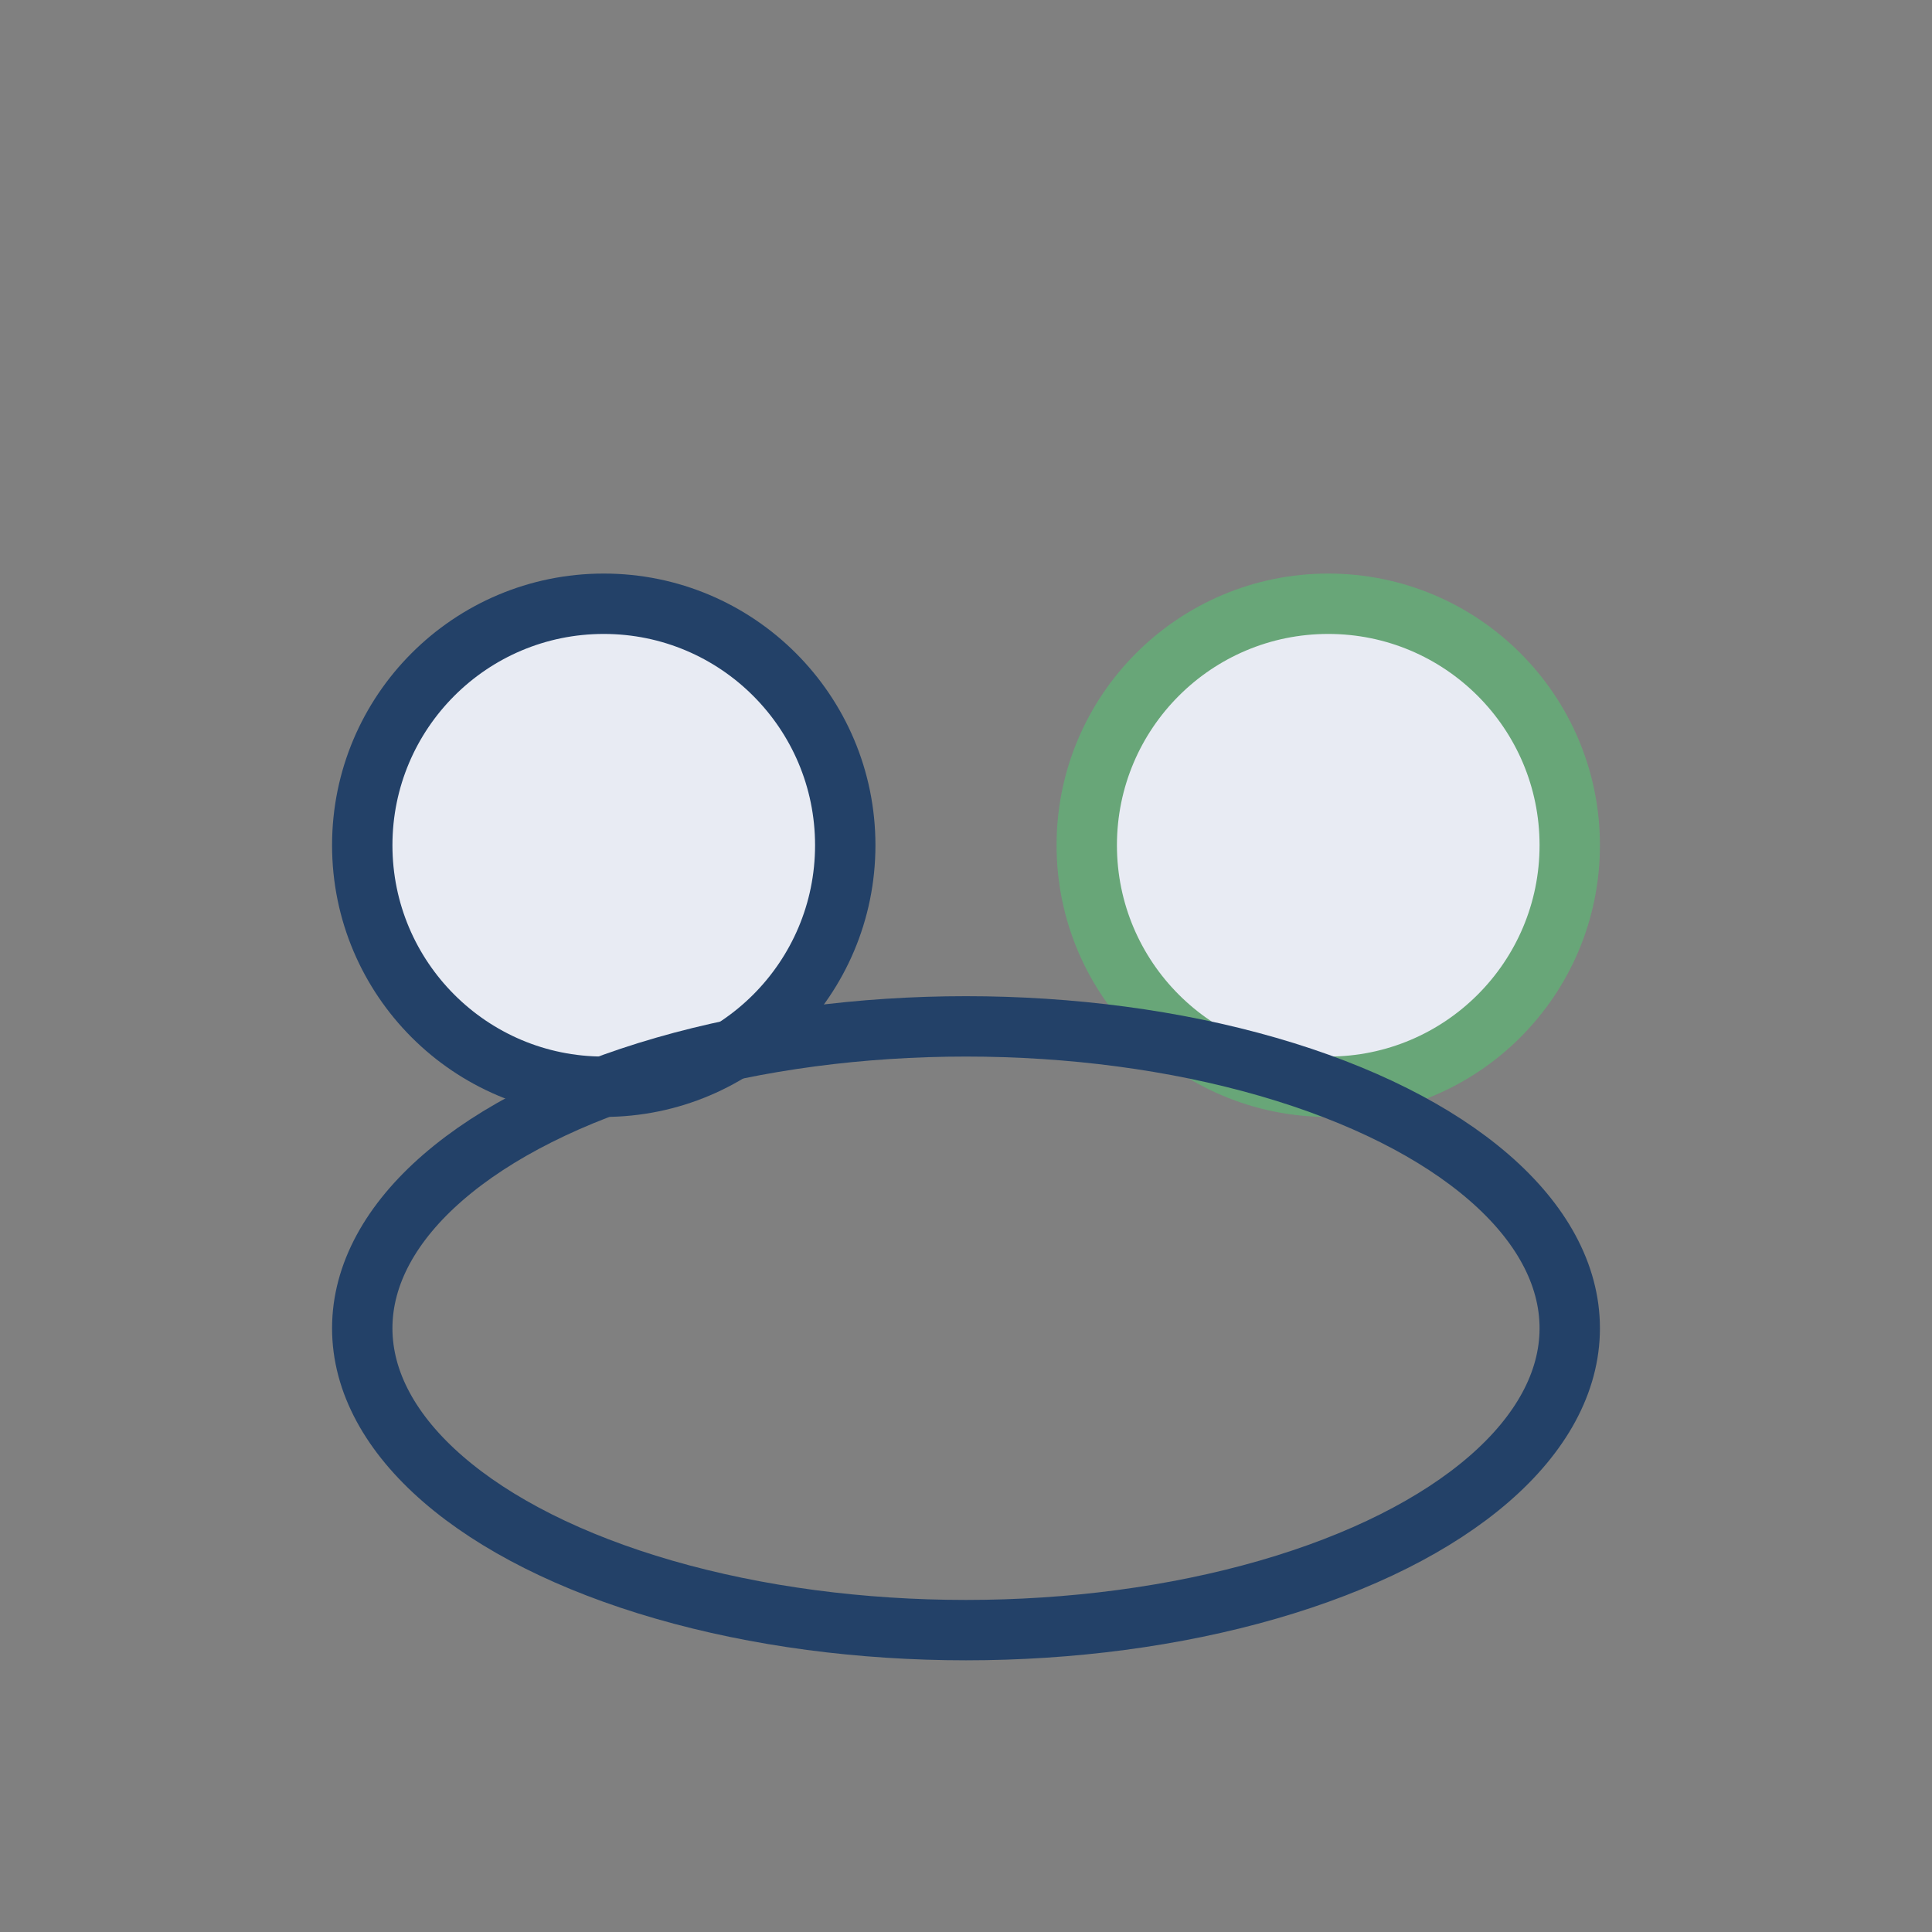
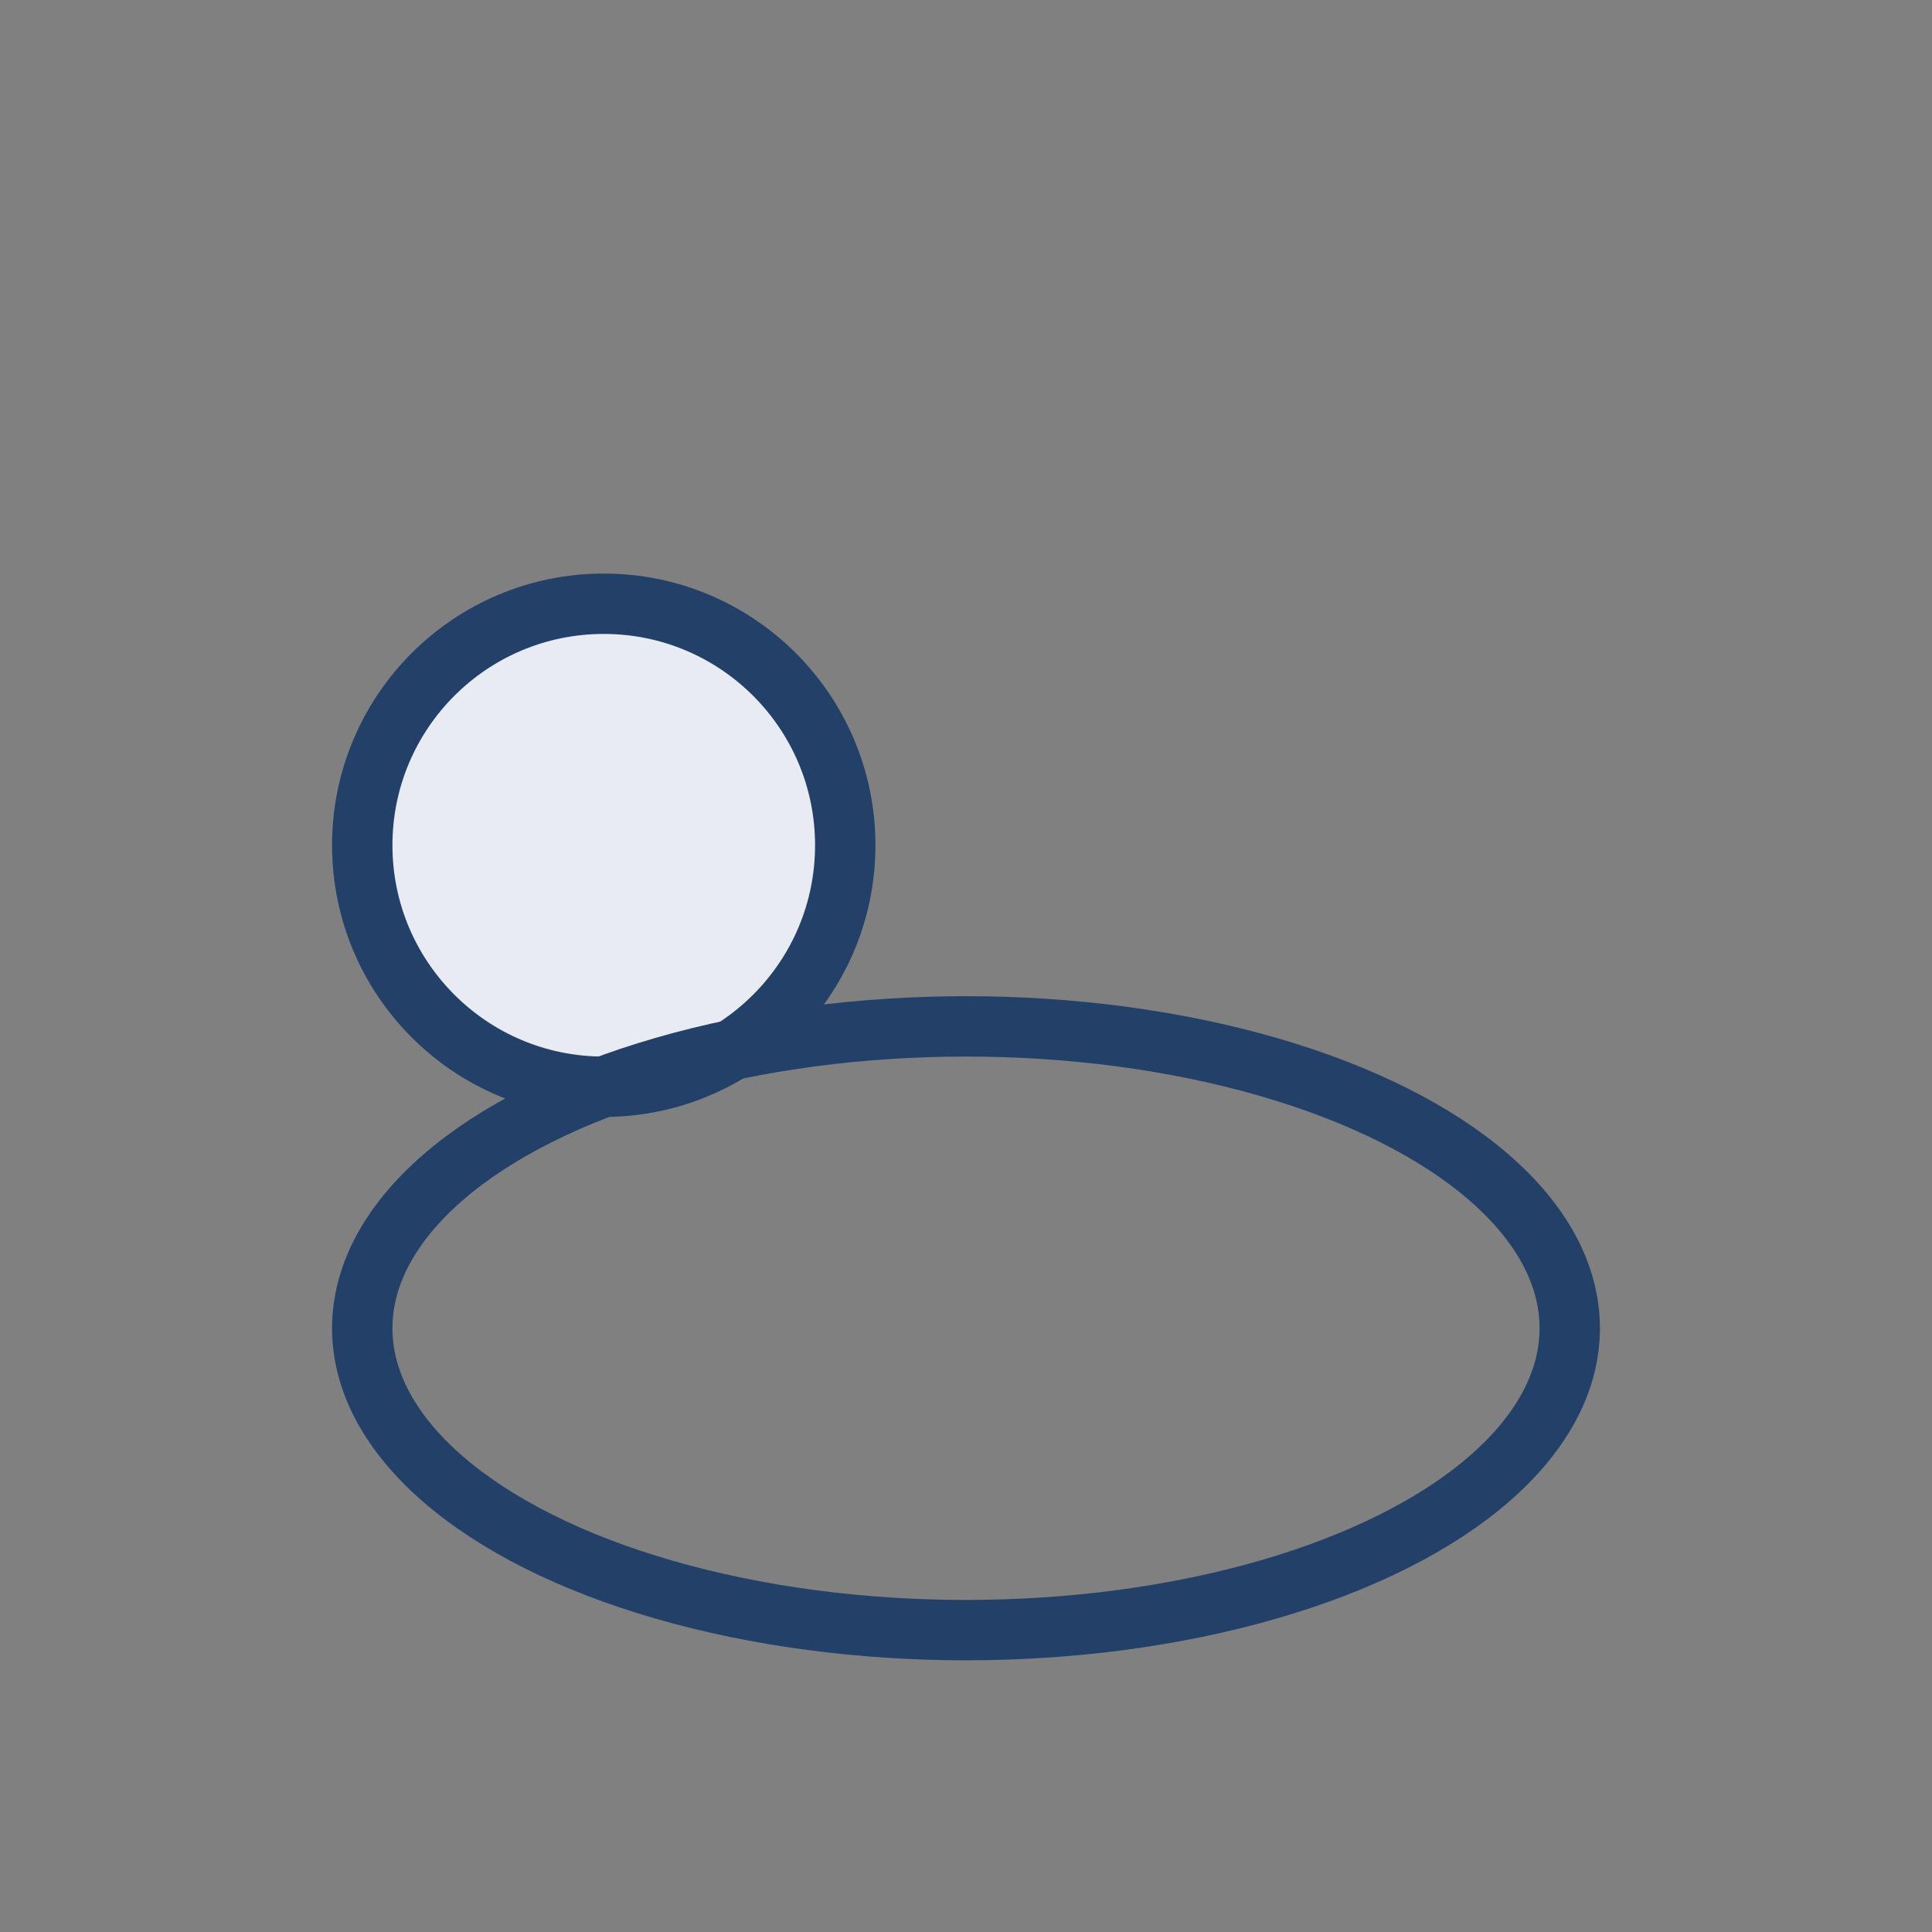
<svg xmlns="http://www.w3.org/2000/svg" width="32" height="32" viewBox="0 0 32 32">
  <rect x="0" y="0" width="32" height="32" fill="#808080" stroke="none" />
  <circle cx="10" cy="14" r="4" fill="#E8EBF3" stroke="#234168" />
-   <circle cx="22" cy="14" r="4" fill="#E8EBF3" stroke="#68A678" />
  <ellipse cx="16" cy="22" rx="10" ry="5" fill="none" stroke="#234168" />
</svg>